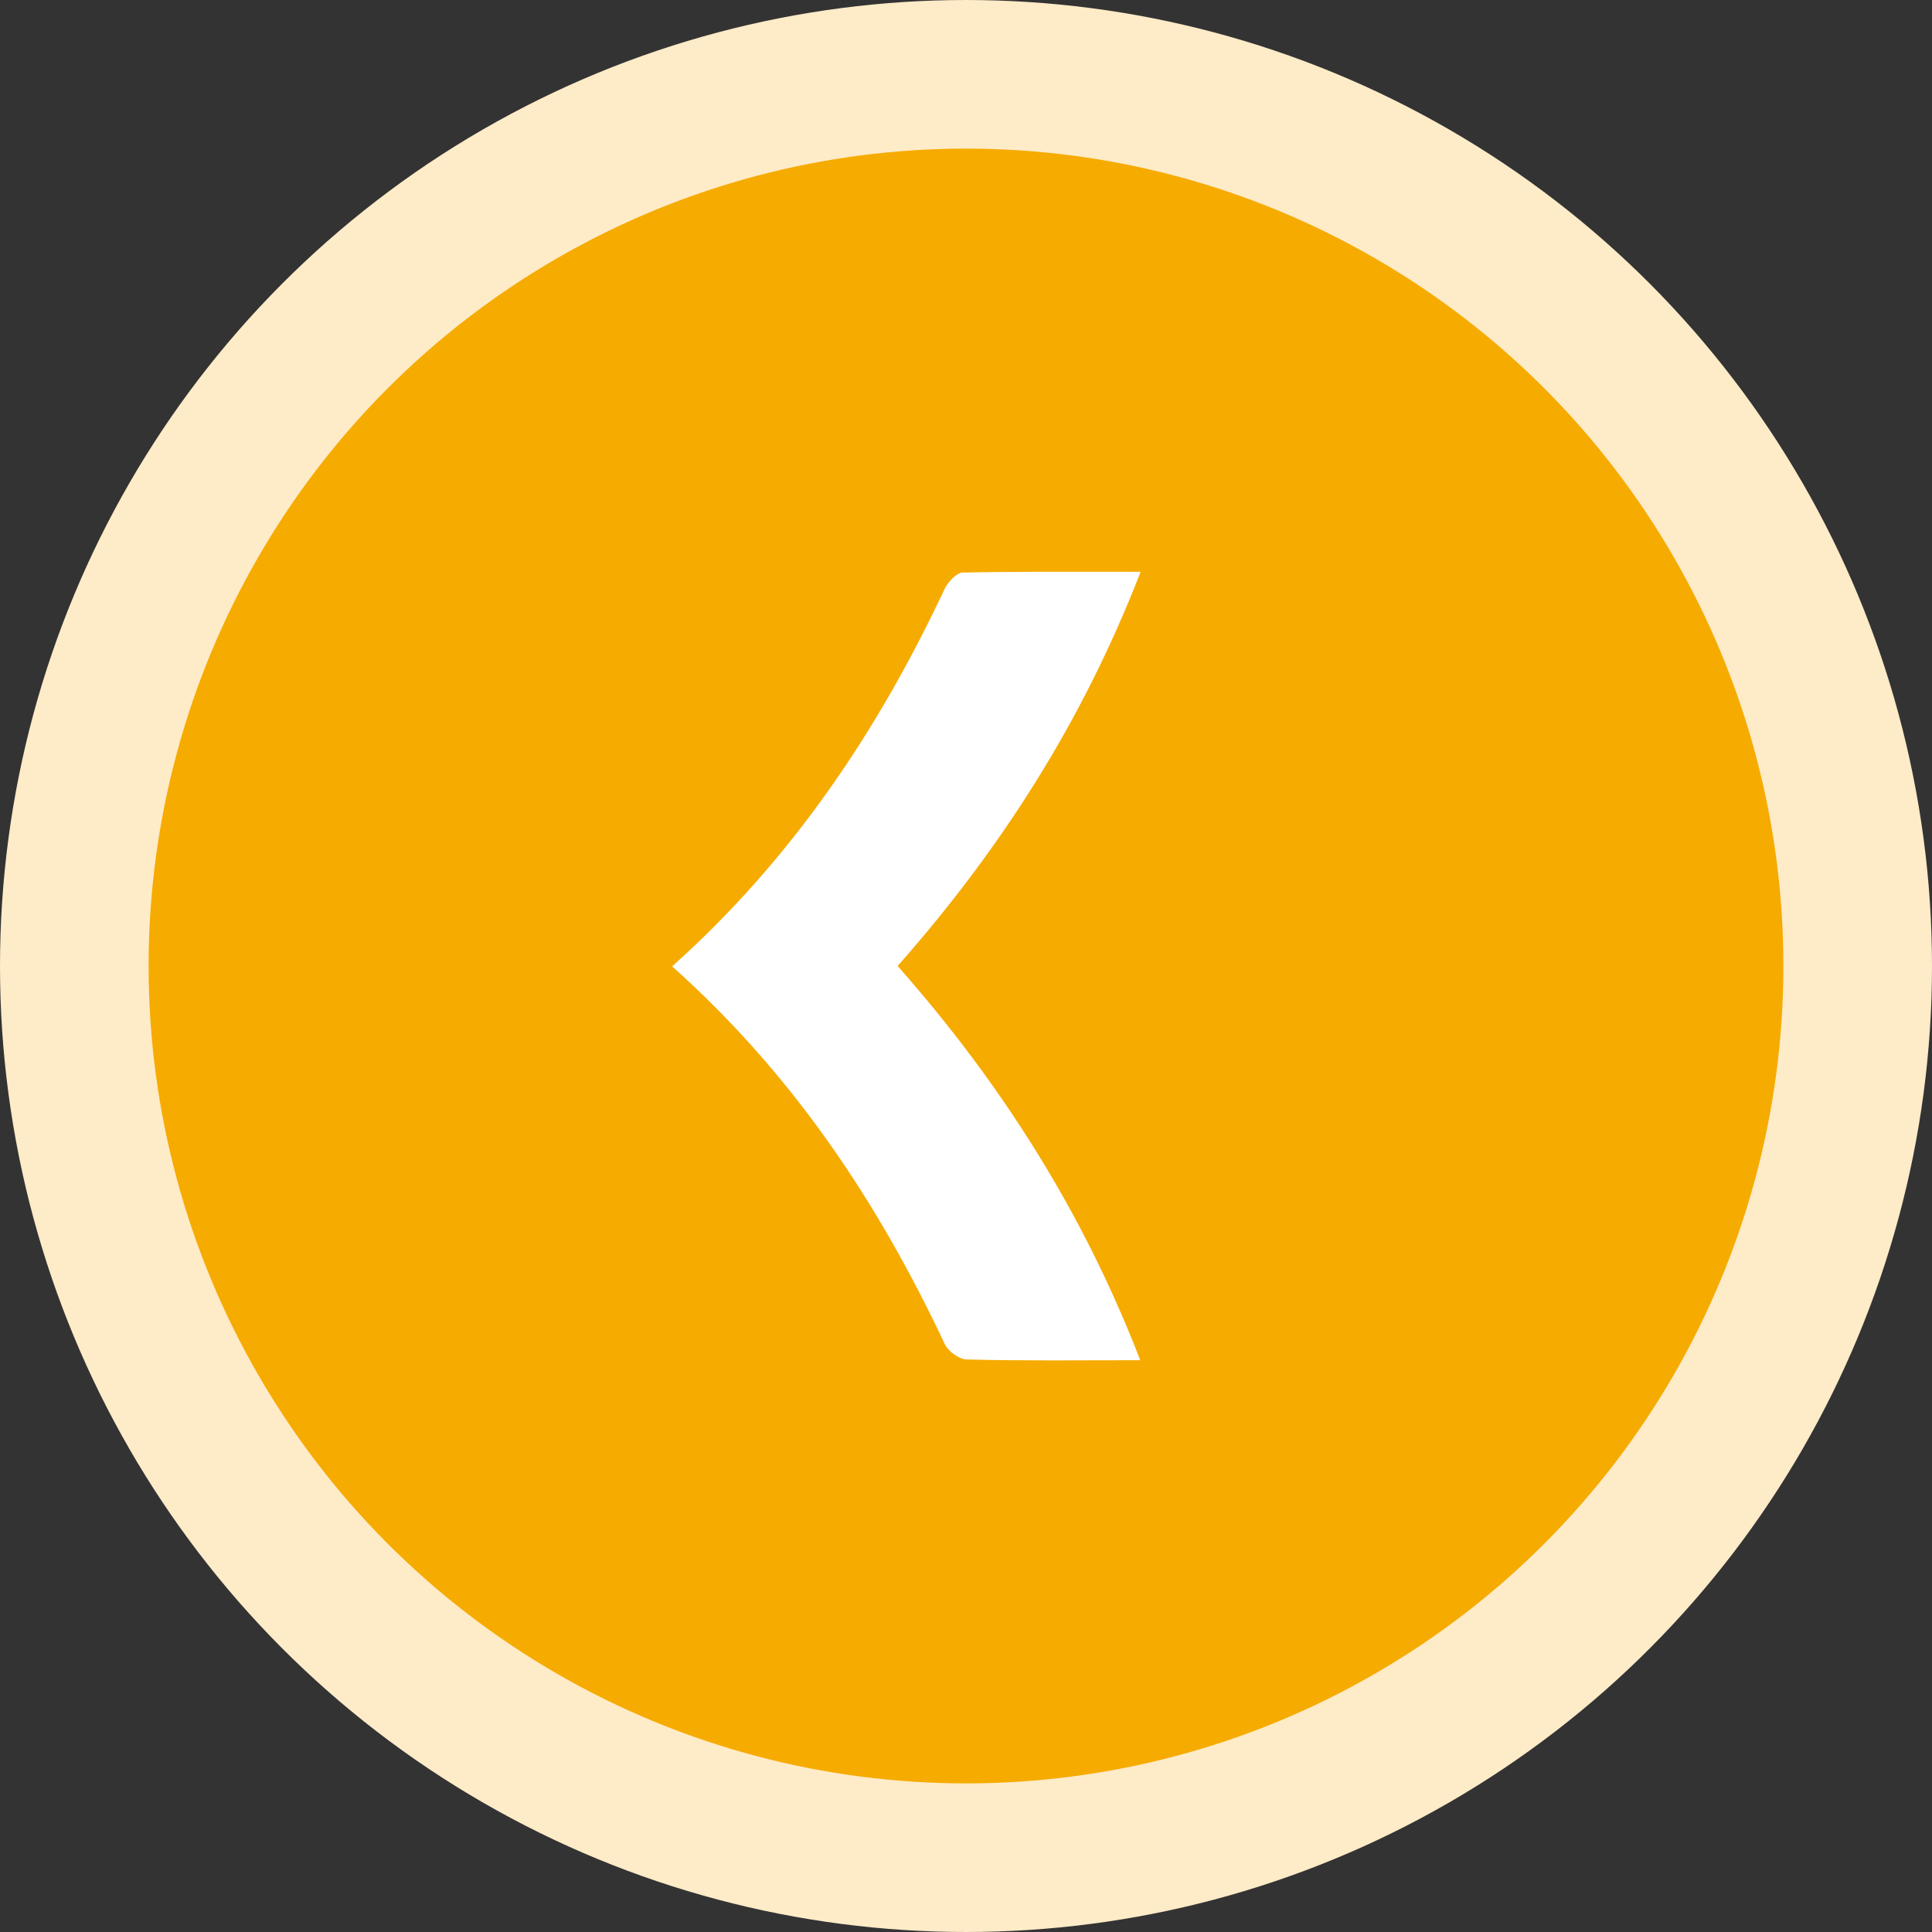
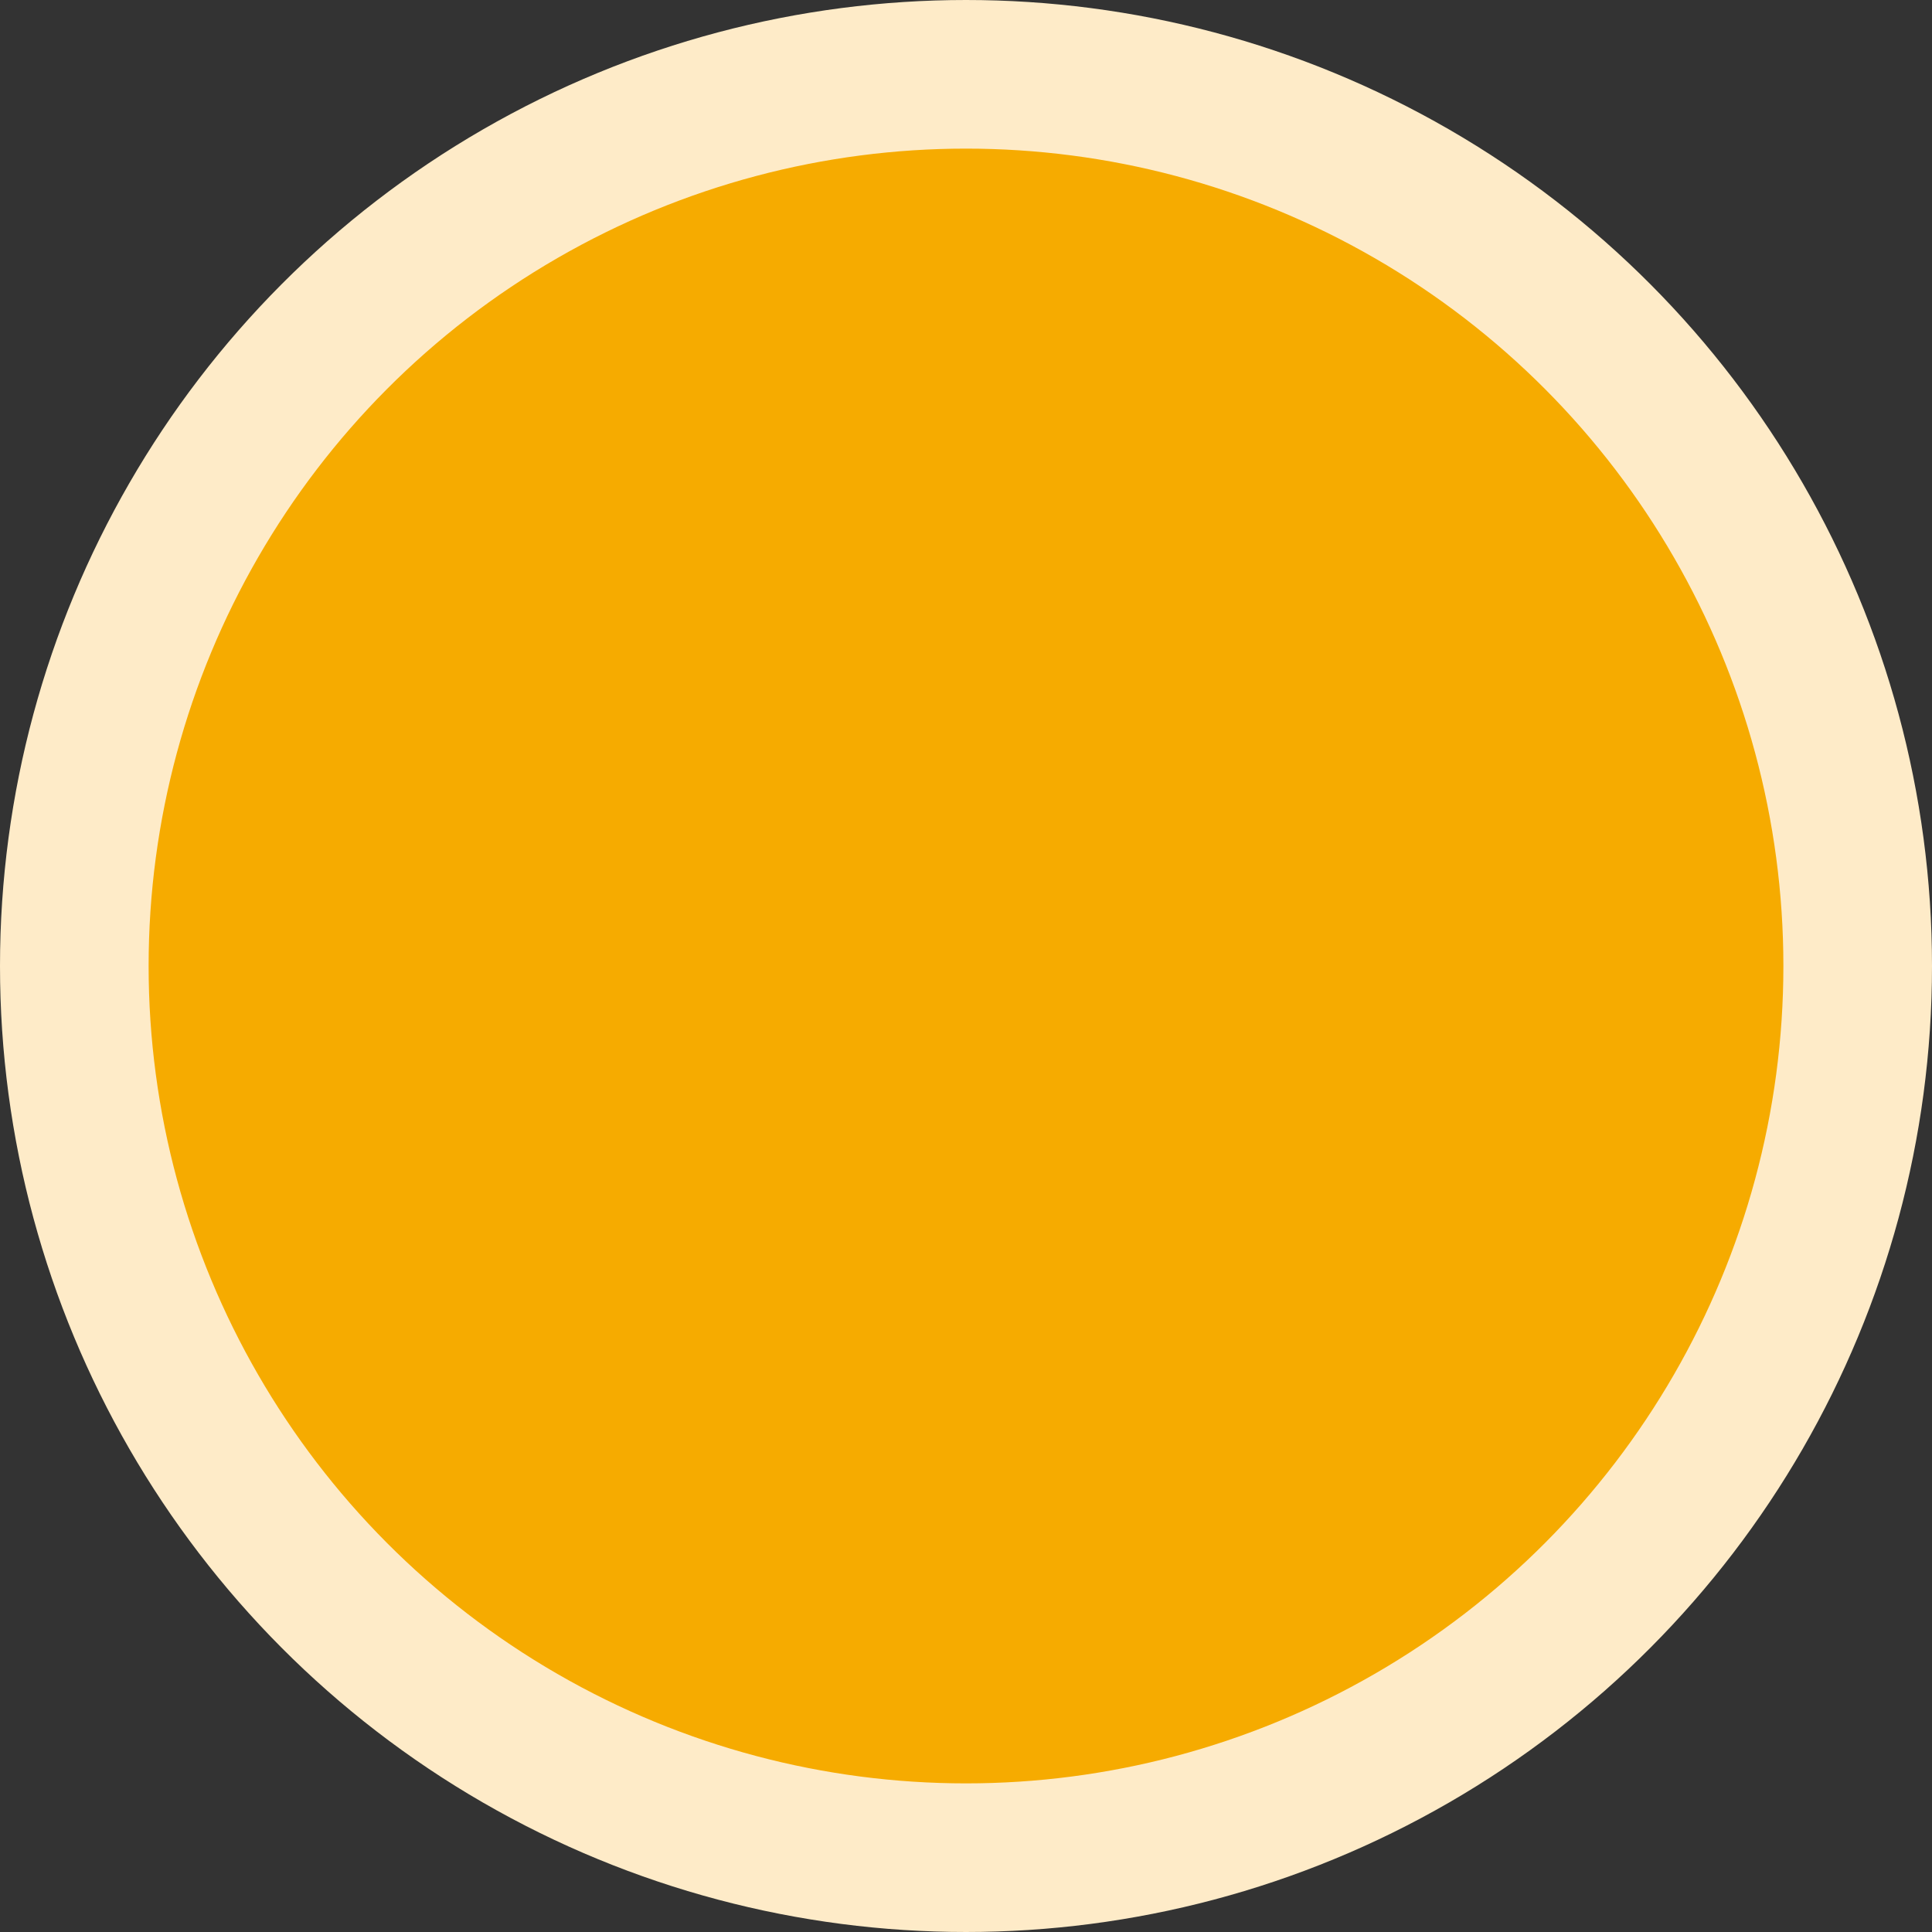
<svg xmlns="http://www.w3.org/2000/svg" id="_レイヤー_2" data-name="レイヤー 2" viewBox="0 0 52 52">
  <rect x="0" y="0" width="52" height="52" fill="#333333" stroke="none" />
  <defs>
    <style>
      .cls-1 {
        fill: #f6ab00;
        stroke: #feebc8;
        stroke-miterlimit: 10;
        stroke-width: 4px;
      }

      .cls-2 {
        fill: #fff;
        stroke-width: 0px;
      }
    </style>
  </defs>
  <g id="text">
    <g>
      <circle class="cls-1" cx="26" cy="26" r="24" />
-       <path class="cls-2" d="m25.43,15.84c.09-.18.32-.43.48-.43,1.56-.03,3.12-.02,4.79-.02-1.57,4.05-3.77,7.47-6.54,10.61,2.78,3.15,4.98,6.6,6.53,10.61-1.64,0-3.16.02-4.67-.02-.2,0-.5-.22-.59-.41-1.79-3.81-4.08-7.26-7.34-10.17,3.25-2.91,5.55-6.36,7.34-10.17Z" />
    </g>
  </g>
</svg>